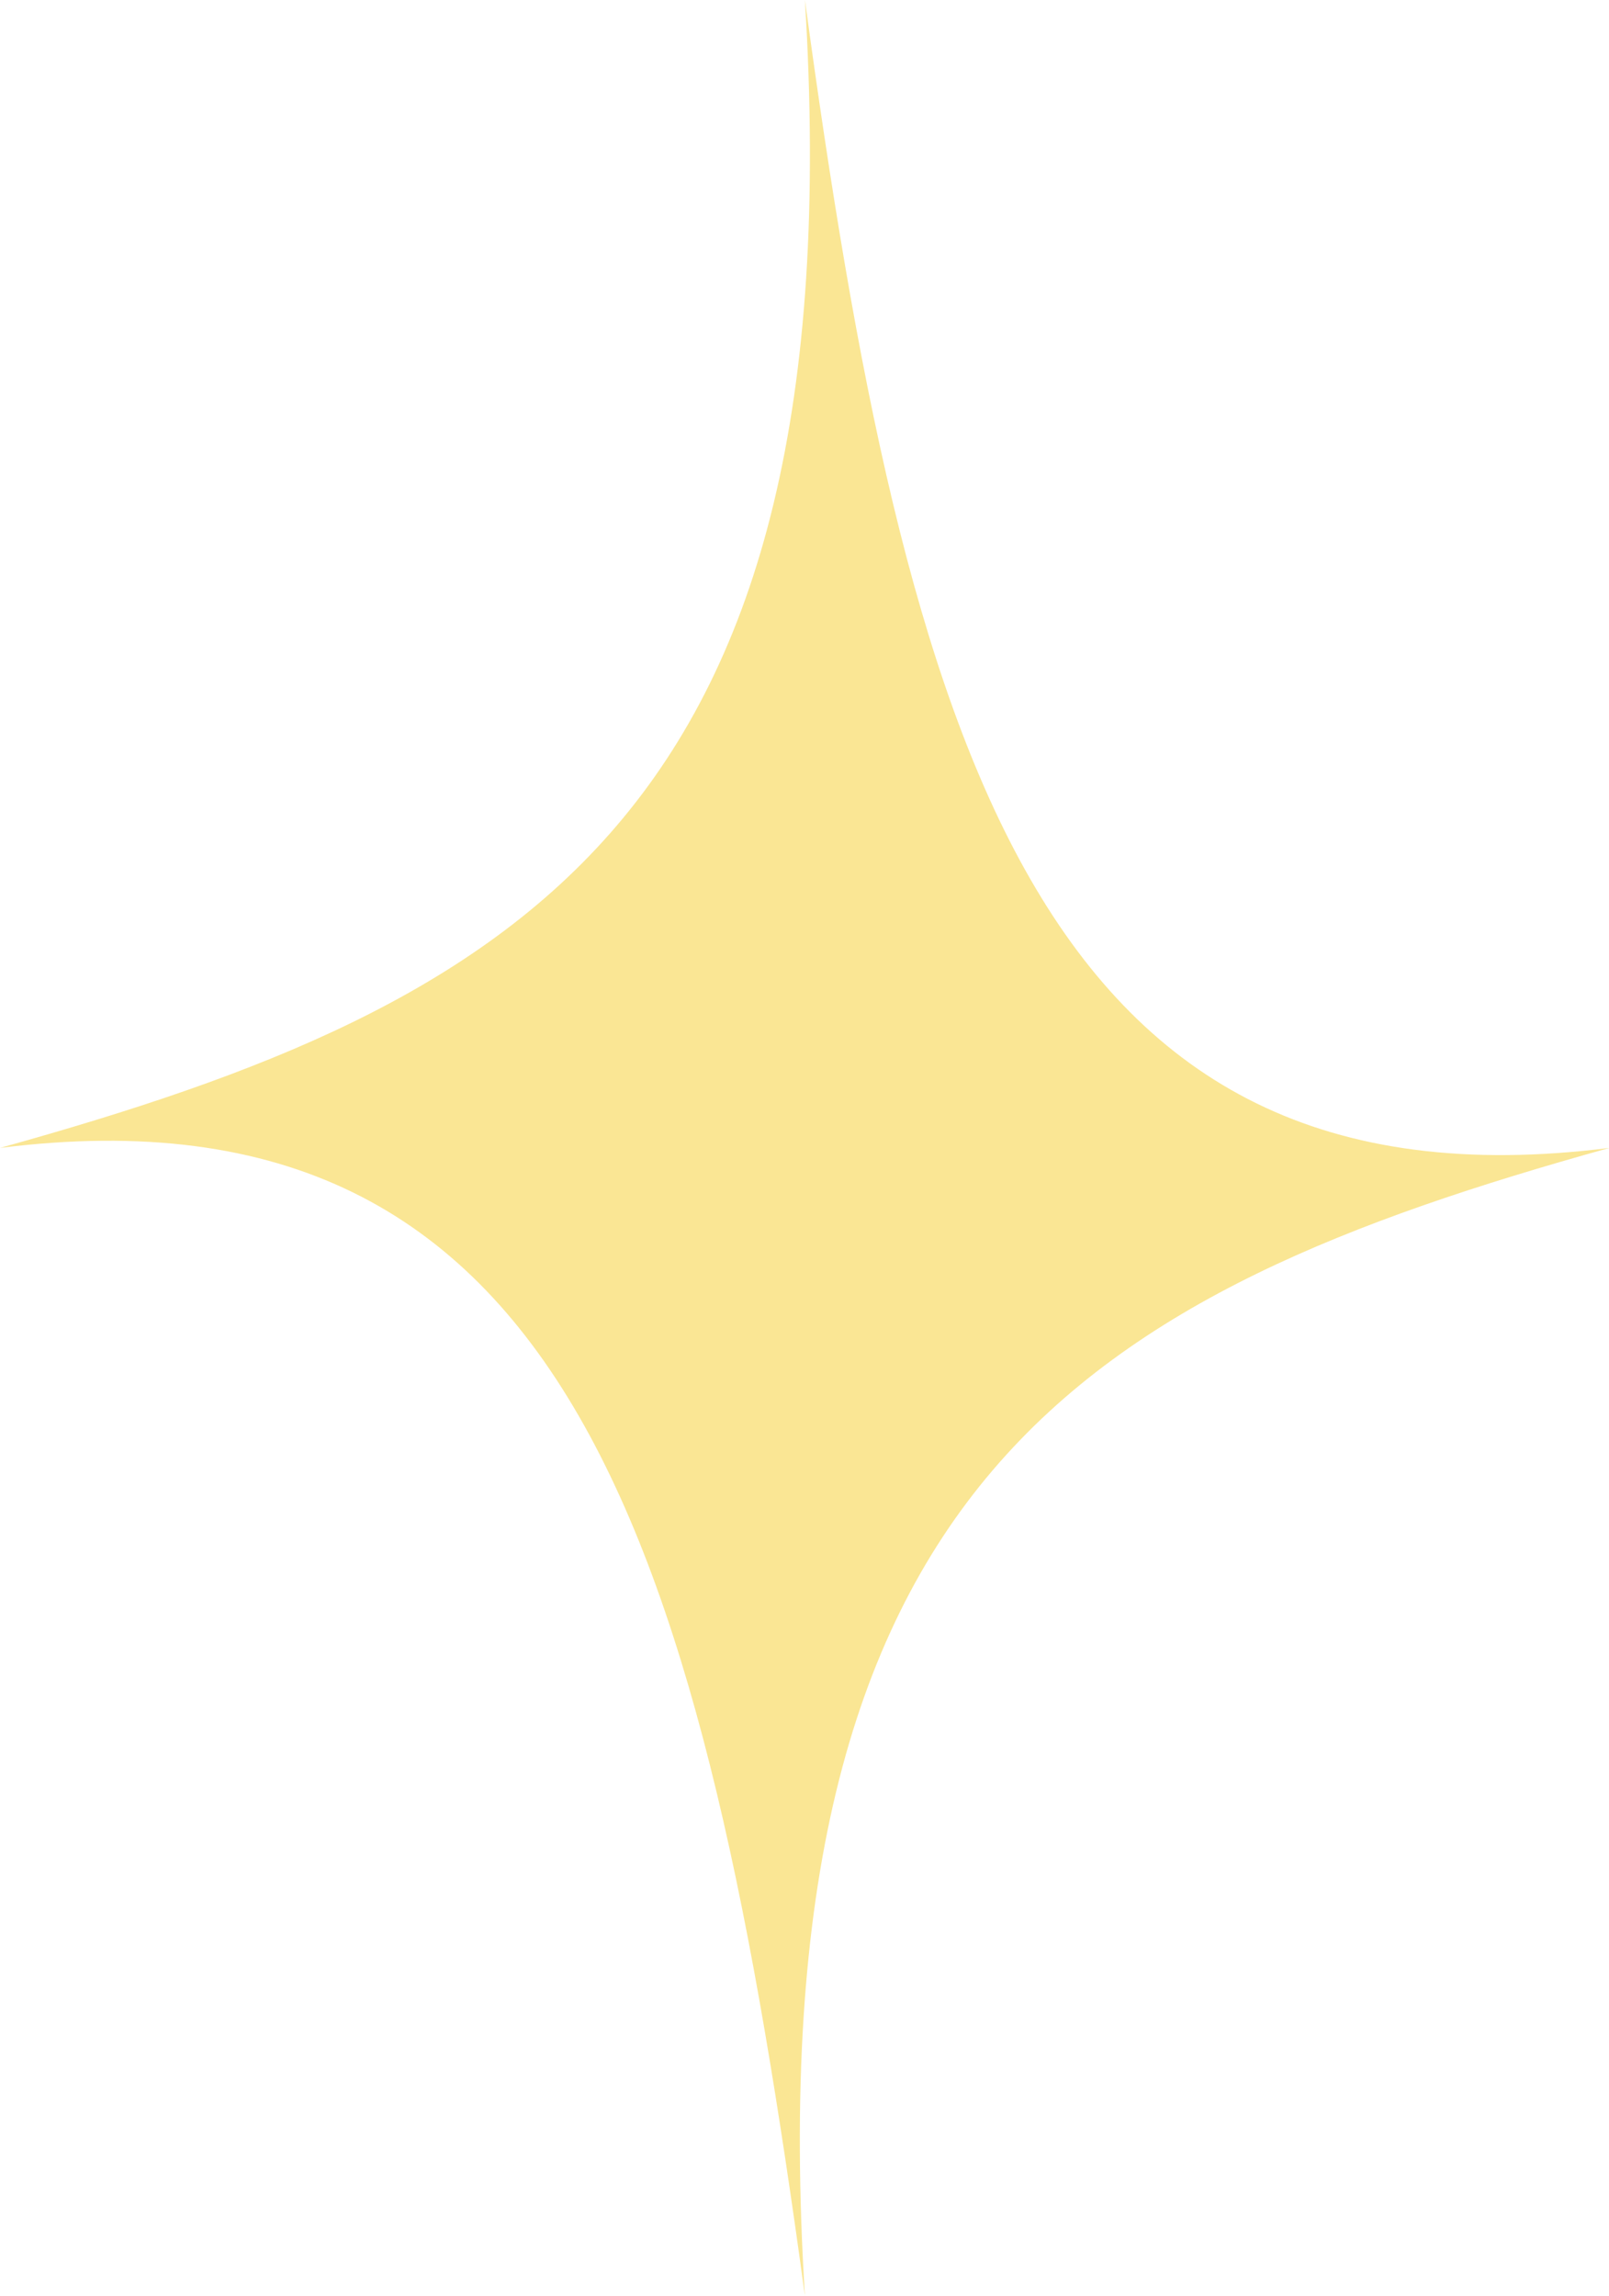
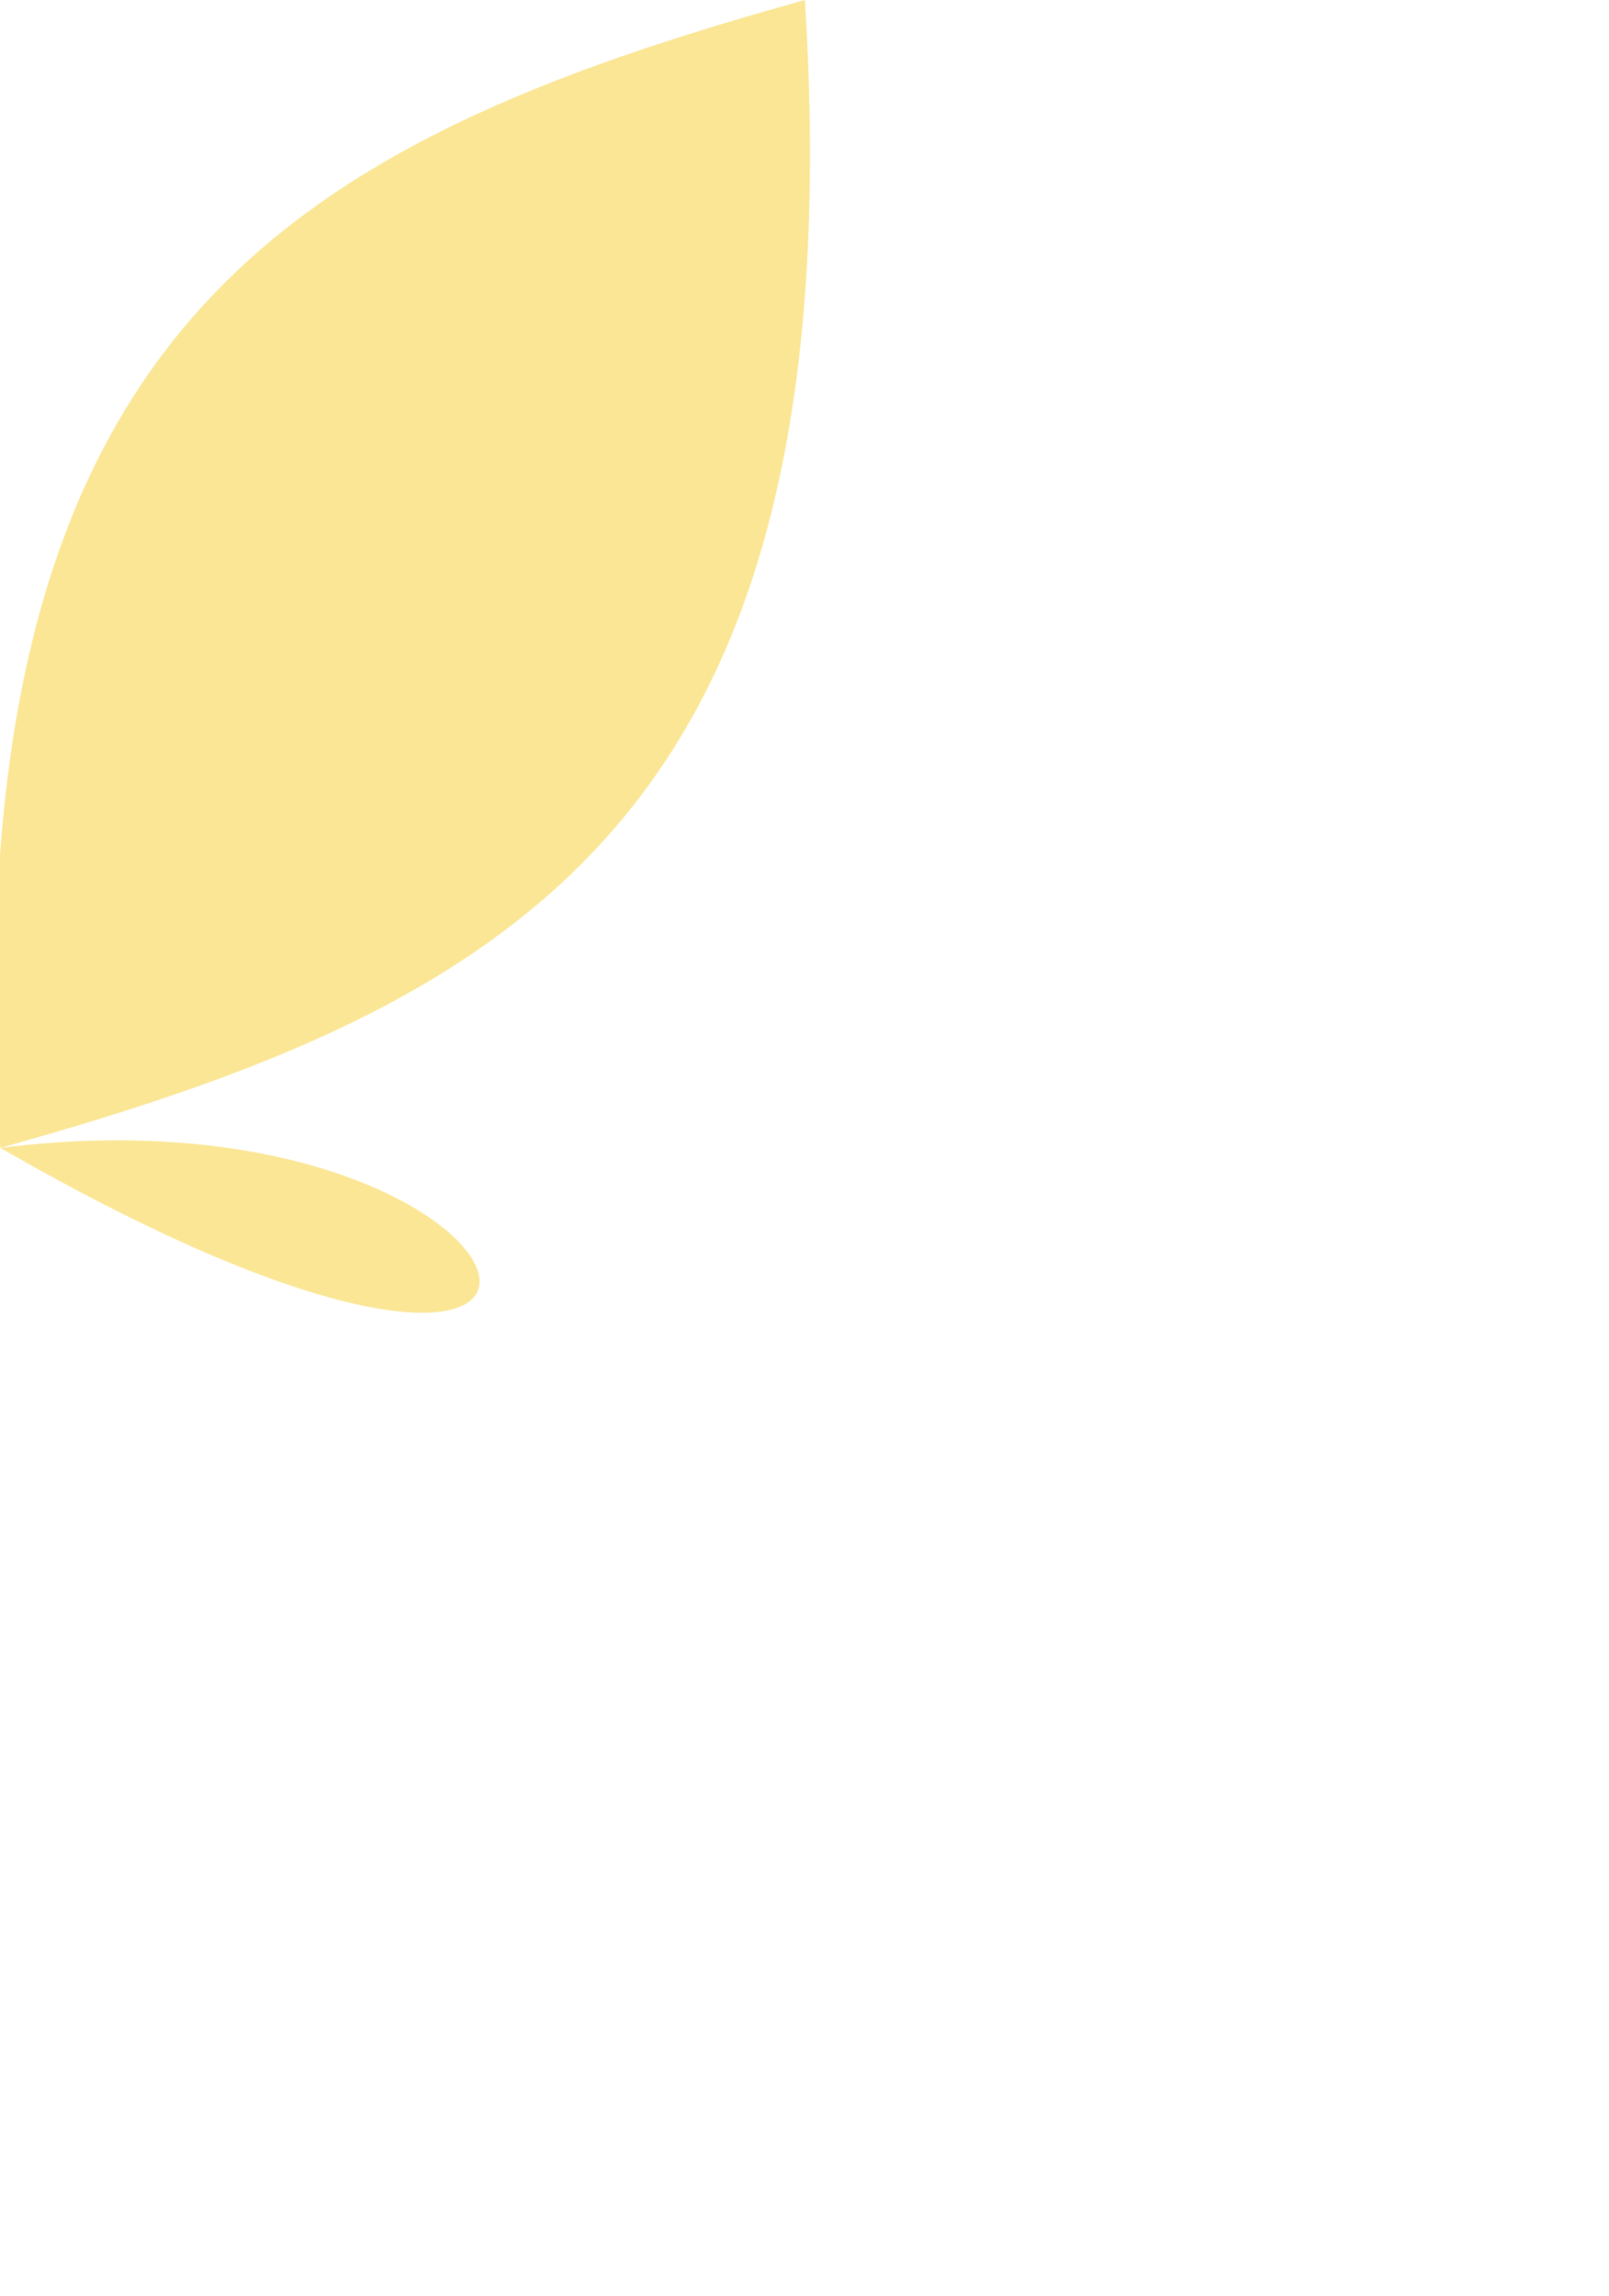
<svg xmlns="http://www.w3.org/2000/svg" fill="#000000" height="180" preserveAspectRatio="xMidYMid meet" version="1" viewBox="0.0 0.0 126.2 180.0" width="126.2" zoomAndPan="magnify">
  <g id="change1_1">
-     <path clip-rule="evenodd" d="M63.133,0c7.937,58.251,18.232,95.646,63.1,90 c-40.849,11.358-67.085,26.004-63.1,90C55.162,121.716,44.867,84.354,0,90C40.849,78.642,67.085,63.996,63.133,0L63.133,0z" fill="#fae694" fill-rule="evenodd" />
+     <path clip-rule="evenodd" d="M63.133,0c-40.849,11.358-67.085,26.004-63.1,90C55.162,121.716,44.867,84.354,0,90C40.849,78.642,67.085,63.996,63.133,0L63.133,0z" fill="#fae694" fill-rule="evenodd" />
  </g>
</svg>